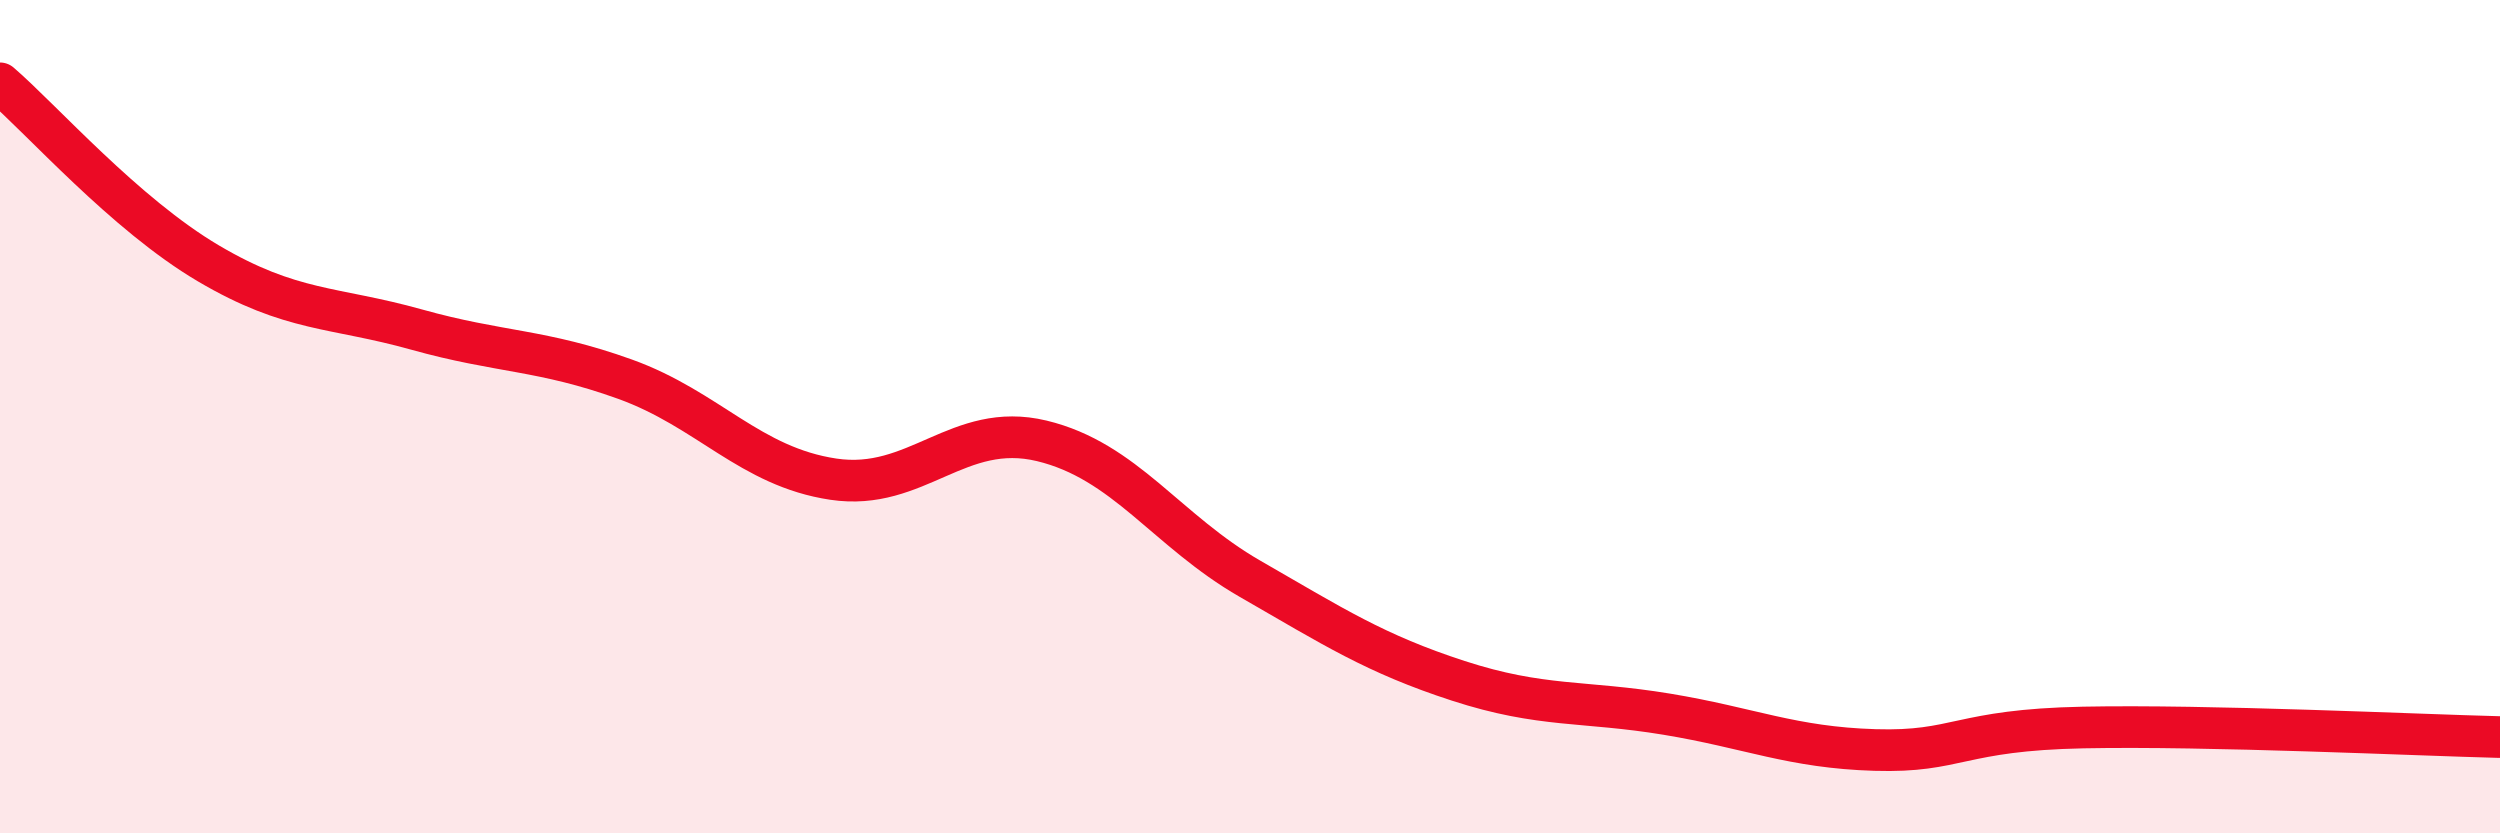
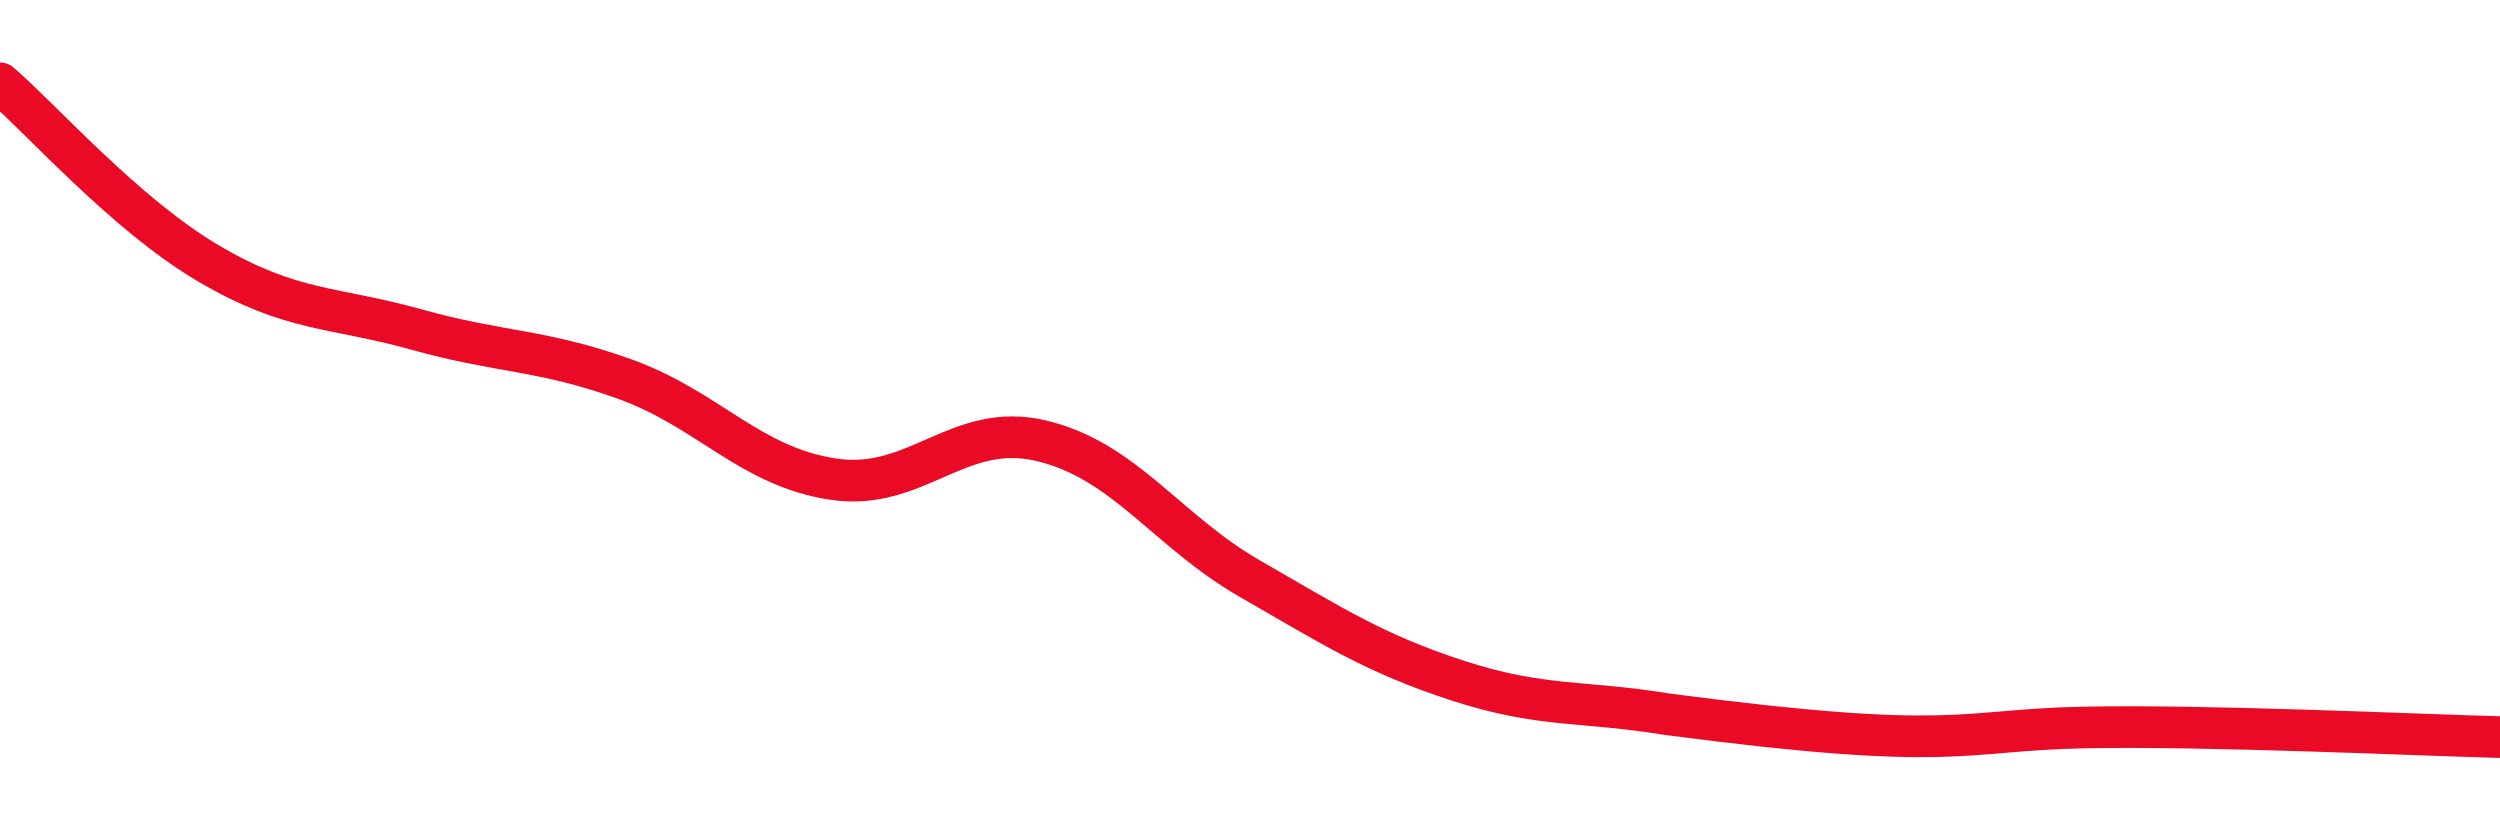
<svg xmlns="http://www.w3.org/2000/svg" width="60" height="20" viewBox="0 0 60 20">
-   <path d="M 0,2 C 1,2.86 3,5.14 5,6.32 C 7,7.5 8,7.35 10,7.91 C 12,8.47 13,8.38 15,9.1 C 17,9.82 18,11.2 20,11.5 C 22,11.8 23,10.1 25,10.58 C 27,11.06 28,12.74 30,13.89 C 32,15.04 33,15.69 35,16.34 C 37,16.99 38,16.81 40,17.14 C 42,17.47 43,17.94 45,18 C 47,18.06 47,17.52 50,17.46 C 53,17.4 58,17.64 60,17.69L60 20L0 20Z" fill="#EB0A25" opacity="0.1" stroke-linecap="round" stroke-linejoin="round" />
-   <path d="M 0,2 C 1,2.86 3,5.14 5,6.32 C 7,7.5 8,7.35 10,7.91 C 12,8.47 13,8.38 15,9.1 C 17,9.82 18,11.2 20,11.5 C 22,11.8 23,10.1 25,10.58 C 27,11.06 28,12.74 30,13.89 C 32,15.04 33,15.69 35,16.34 C 37,16.99 38,16.81 40,17.14 C 42,17.47 43,17.94 45,18 C 47,18.06 47,17.52 50,17.46 C 53,17.4 58,17.64 60,17.69" stroke="#EB0A25" stroke-width="1" fill="none" stroke-linecap="round" stroke-linejoin="round" />
+   <path d="M 0,2 C 1,2.86 3,5.14 5,6.32 C 7,7.5 8,7.35 10,7.91 C 12,8.47 13,8.38 15,9.1 C 17,9.82 18,11.2 20,11.5 C 22,11.8 23,10.1 25,10.58 C 27,11.06 28,12.74 30,13.89 C 32,15.04 33,15.69 35,16.34 C 37,16.99 38,16.81 40,17.14 C 47,18.06 47,17.52 50,17.46 C 53,17.4 58,17.64 60,17.69" stroke="#EB0A25" stroke-width="1" fill="none" stroke-linecap="round" stroke-linejoin="round" />
</svg>